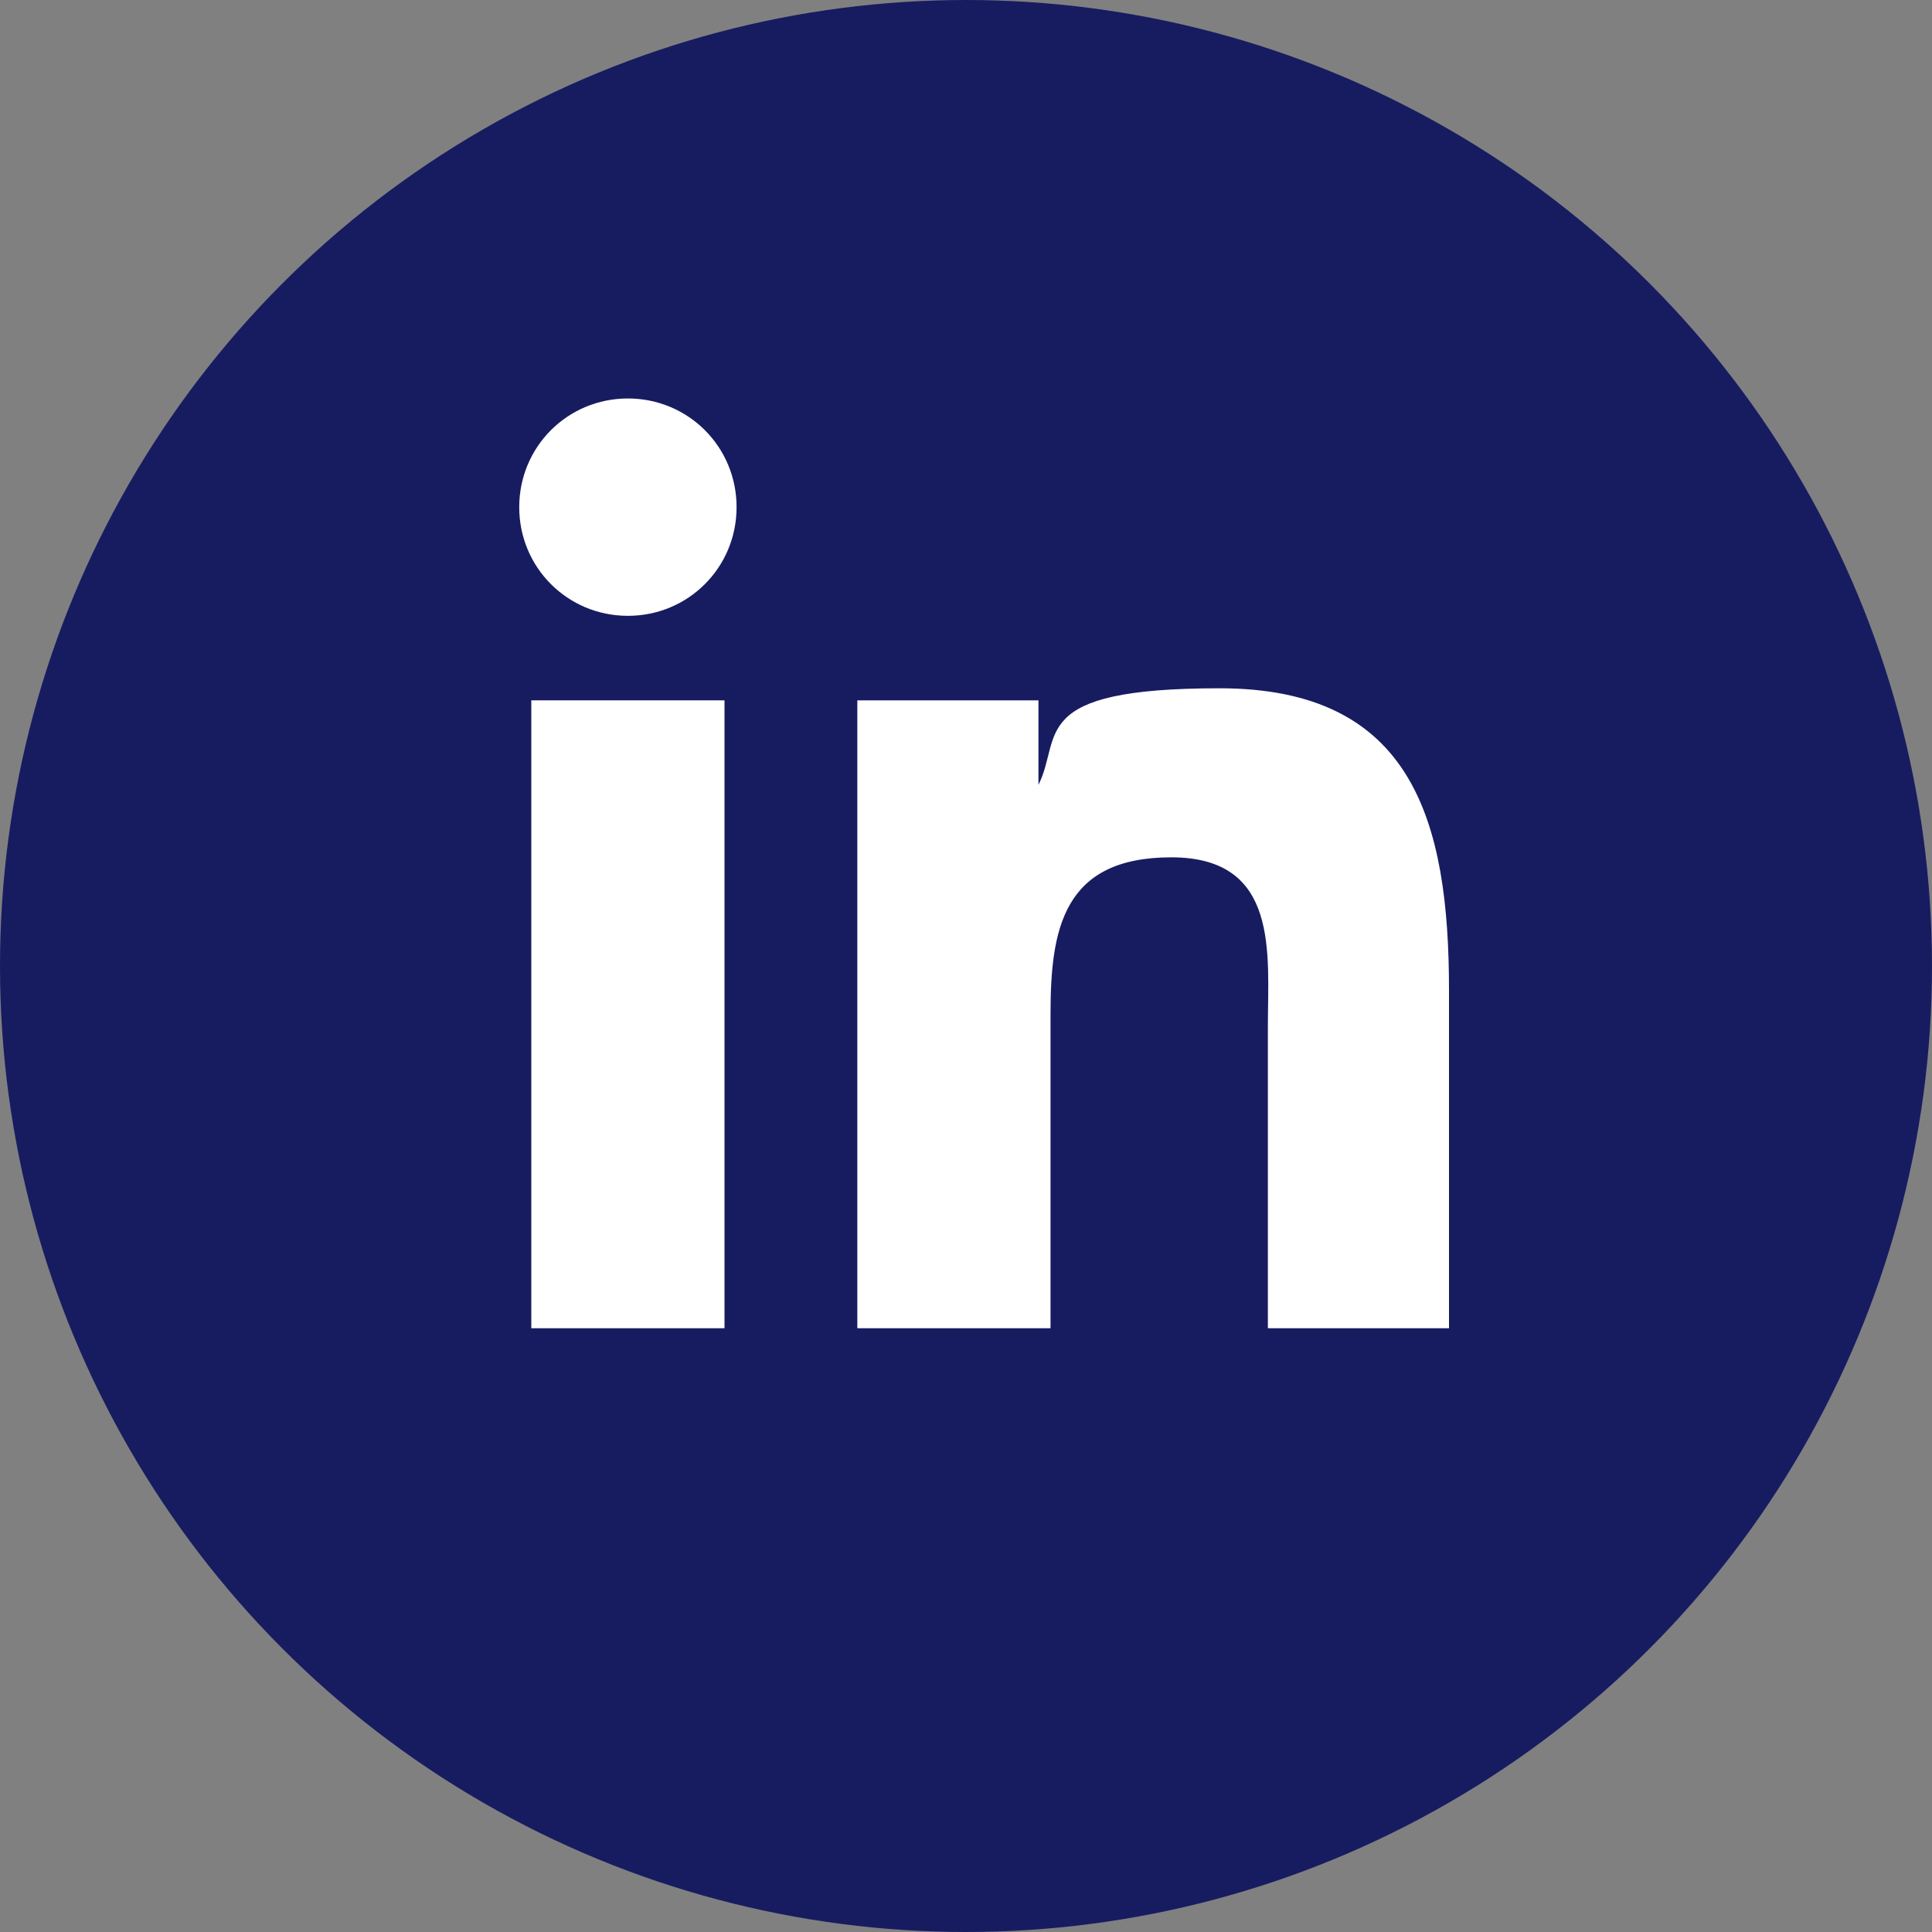
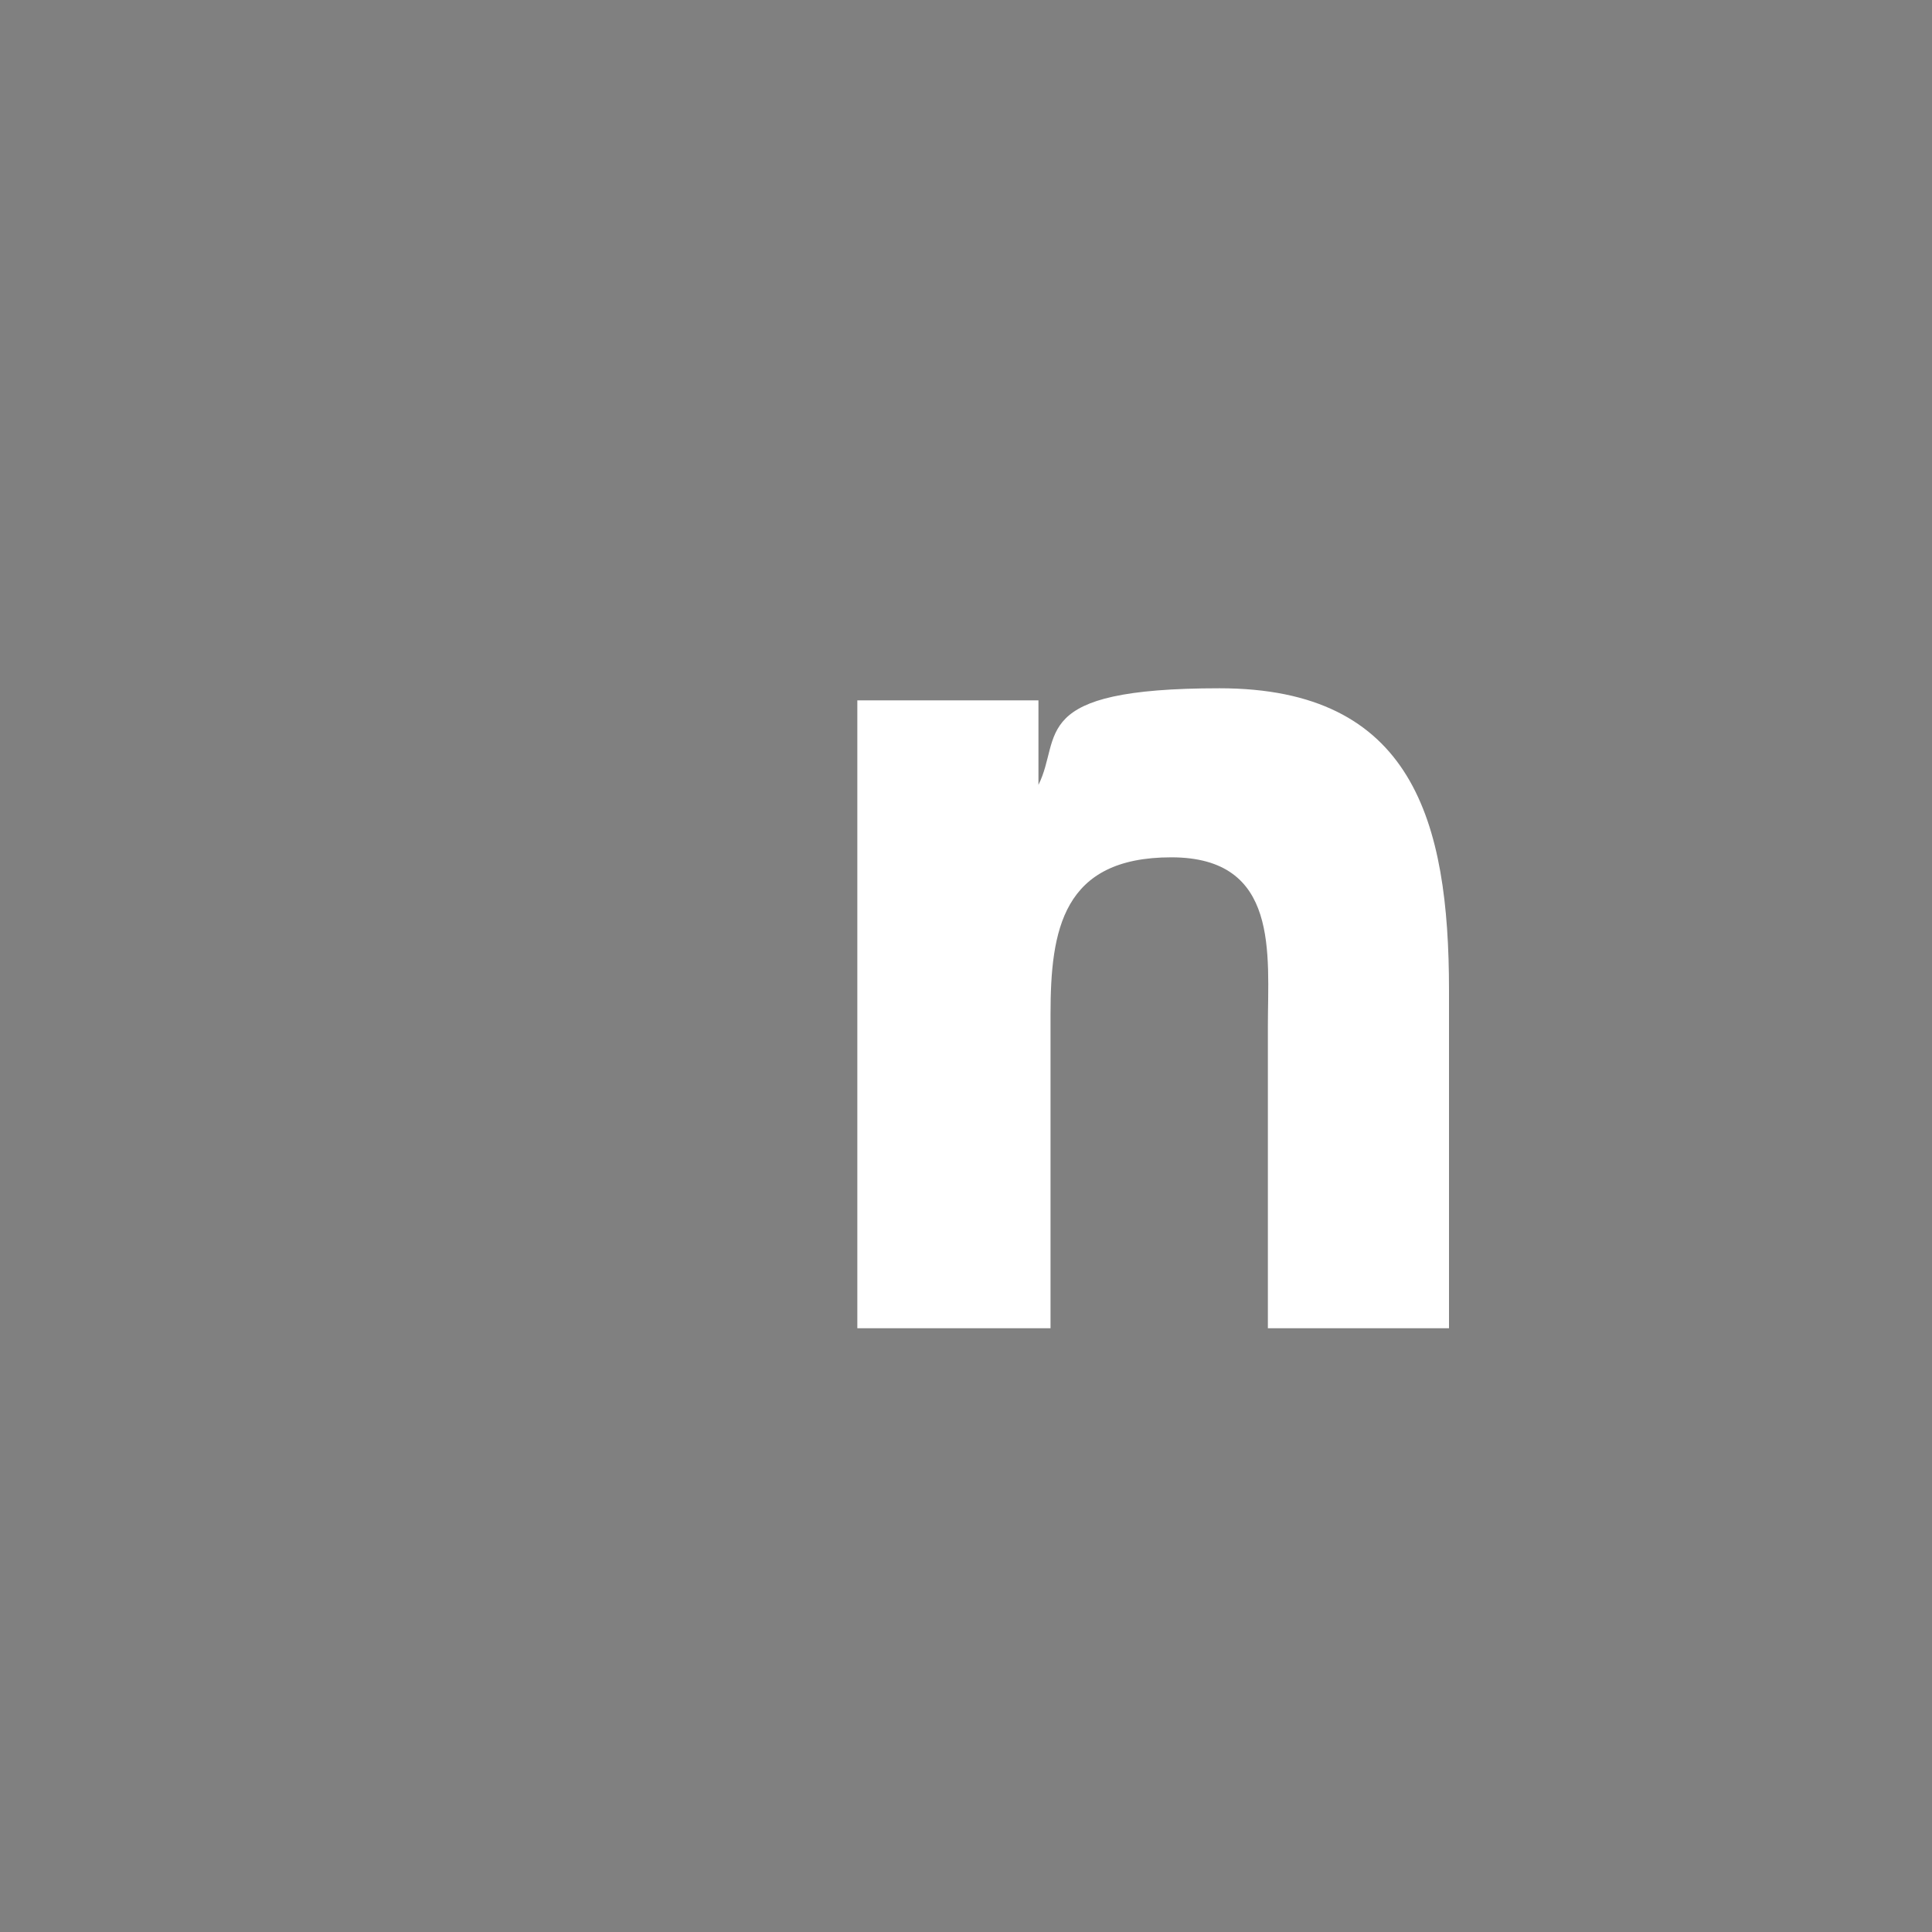
<svg xmlns="http://www.w3.org/2000/svg" id="a" width="16" height="16" viewBox="0 0 16 16">
  <rect x="0" y="0" width="16" height="16" fill="#808080" stroke="none" />
  <defs>
    <style>.b{fill:#fff;}.c{fill:#171c61;}</style>
  </defs>
-   <circle class="c" cx="8" cy="8" r="8" />
  <path class="b" d="M12,11h0v-2.8c0-1.4-.3-2.5-1.9-2.5s-1.3.4-1.5.8h0v-.7h-1.5v5.2h1.6v-2.6c0-.7.1-1.3,1-1.3s.8.8.8,1.4v2.5h1.6-.1Z" />
-   <path class="b" d="M4.4,5.8h1.6v5.2h-1.6v-5.2Z" />
-   <path class="b" d="M5.2,3.3c-.5,0-.9.4-.9.9s.4.9.9.9.9-.4.9-.9-.4-.9-.9-.9Z" />
</svg>